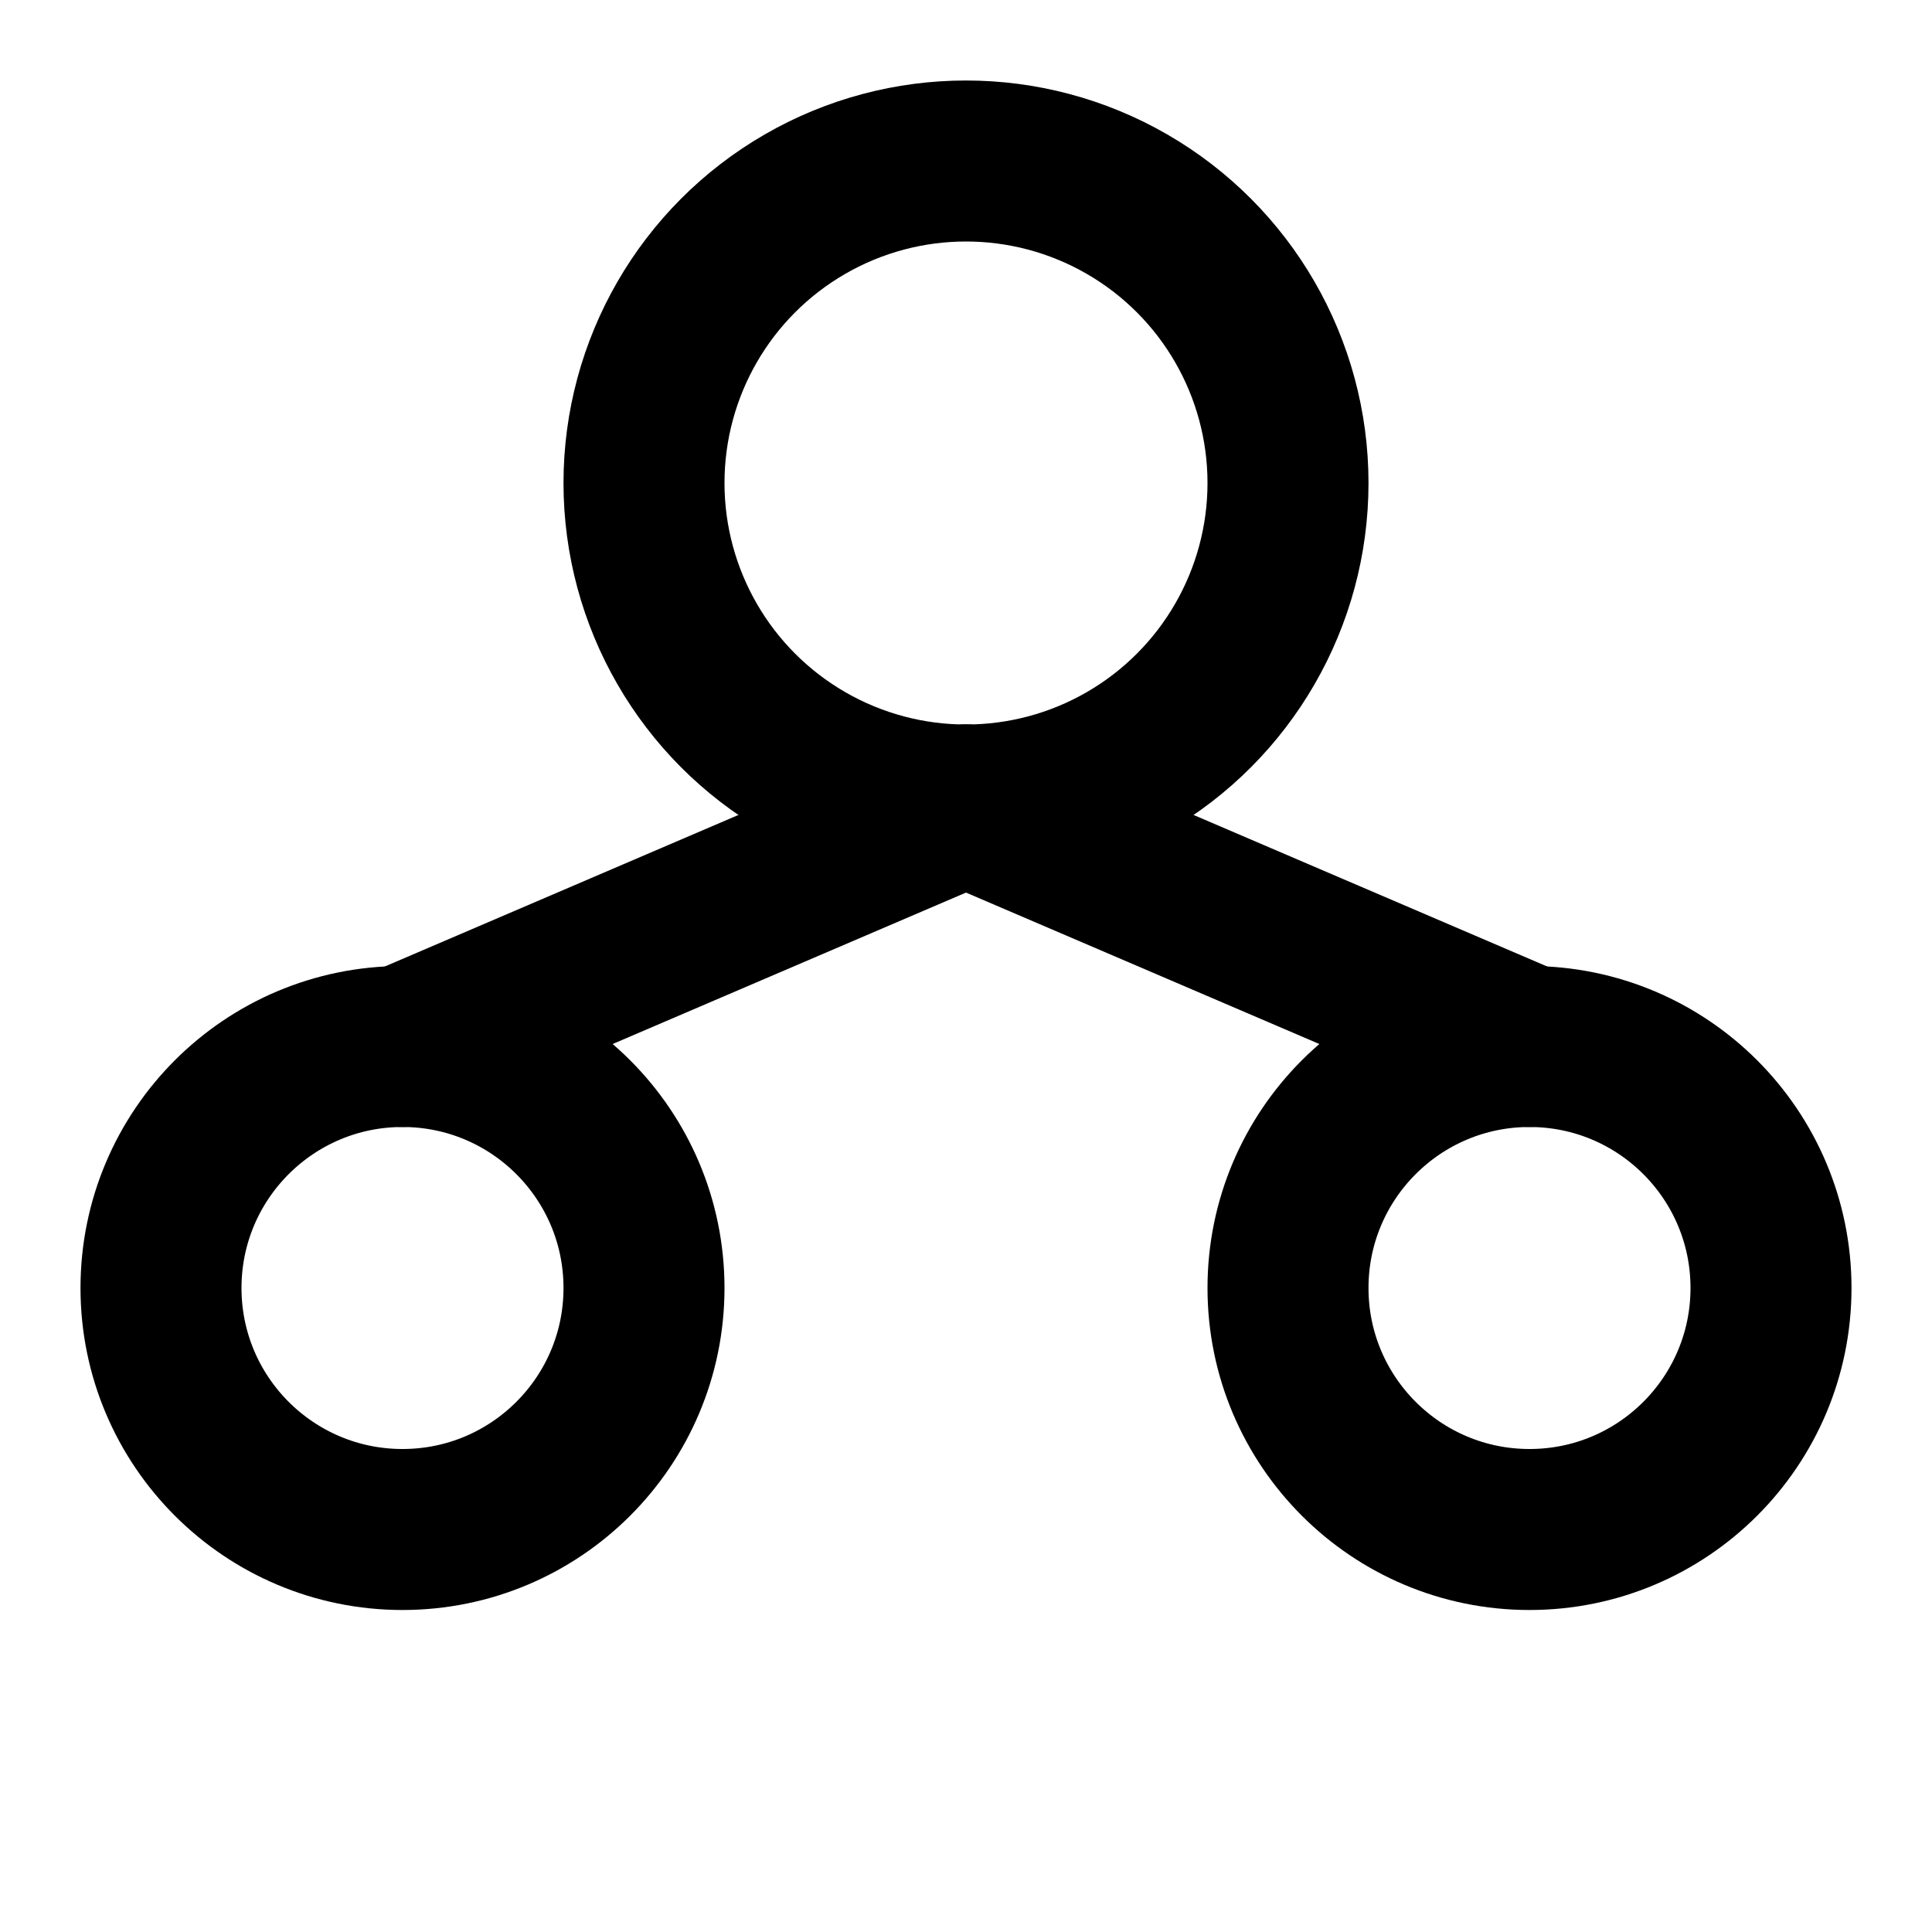
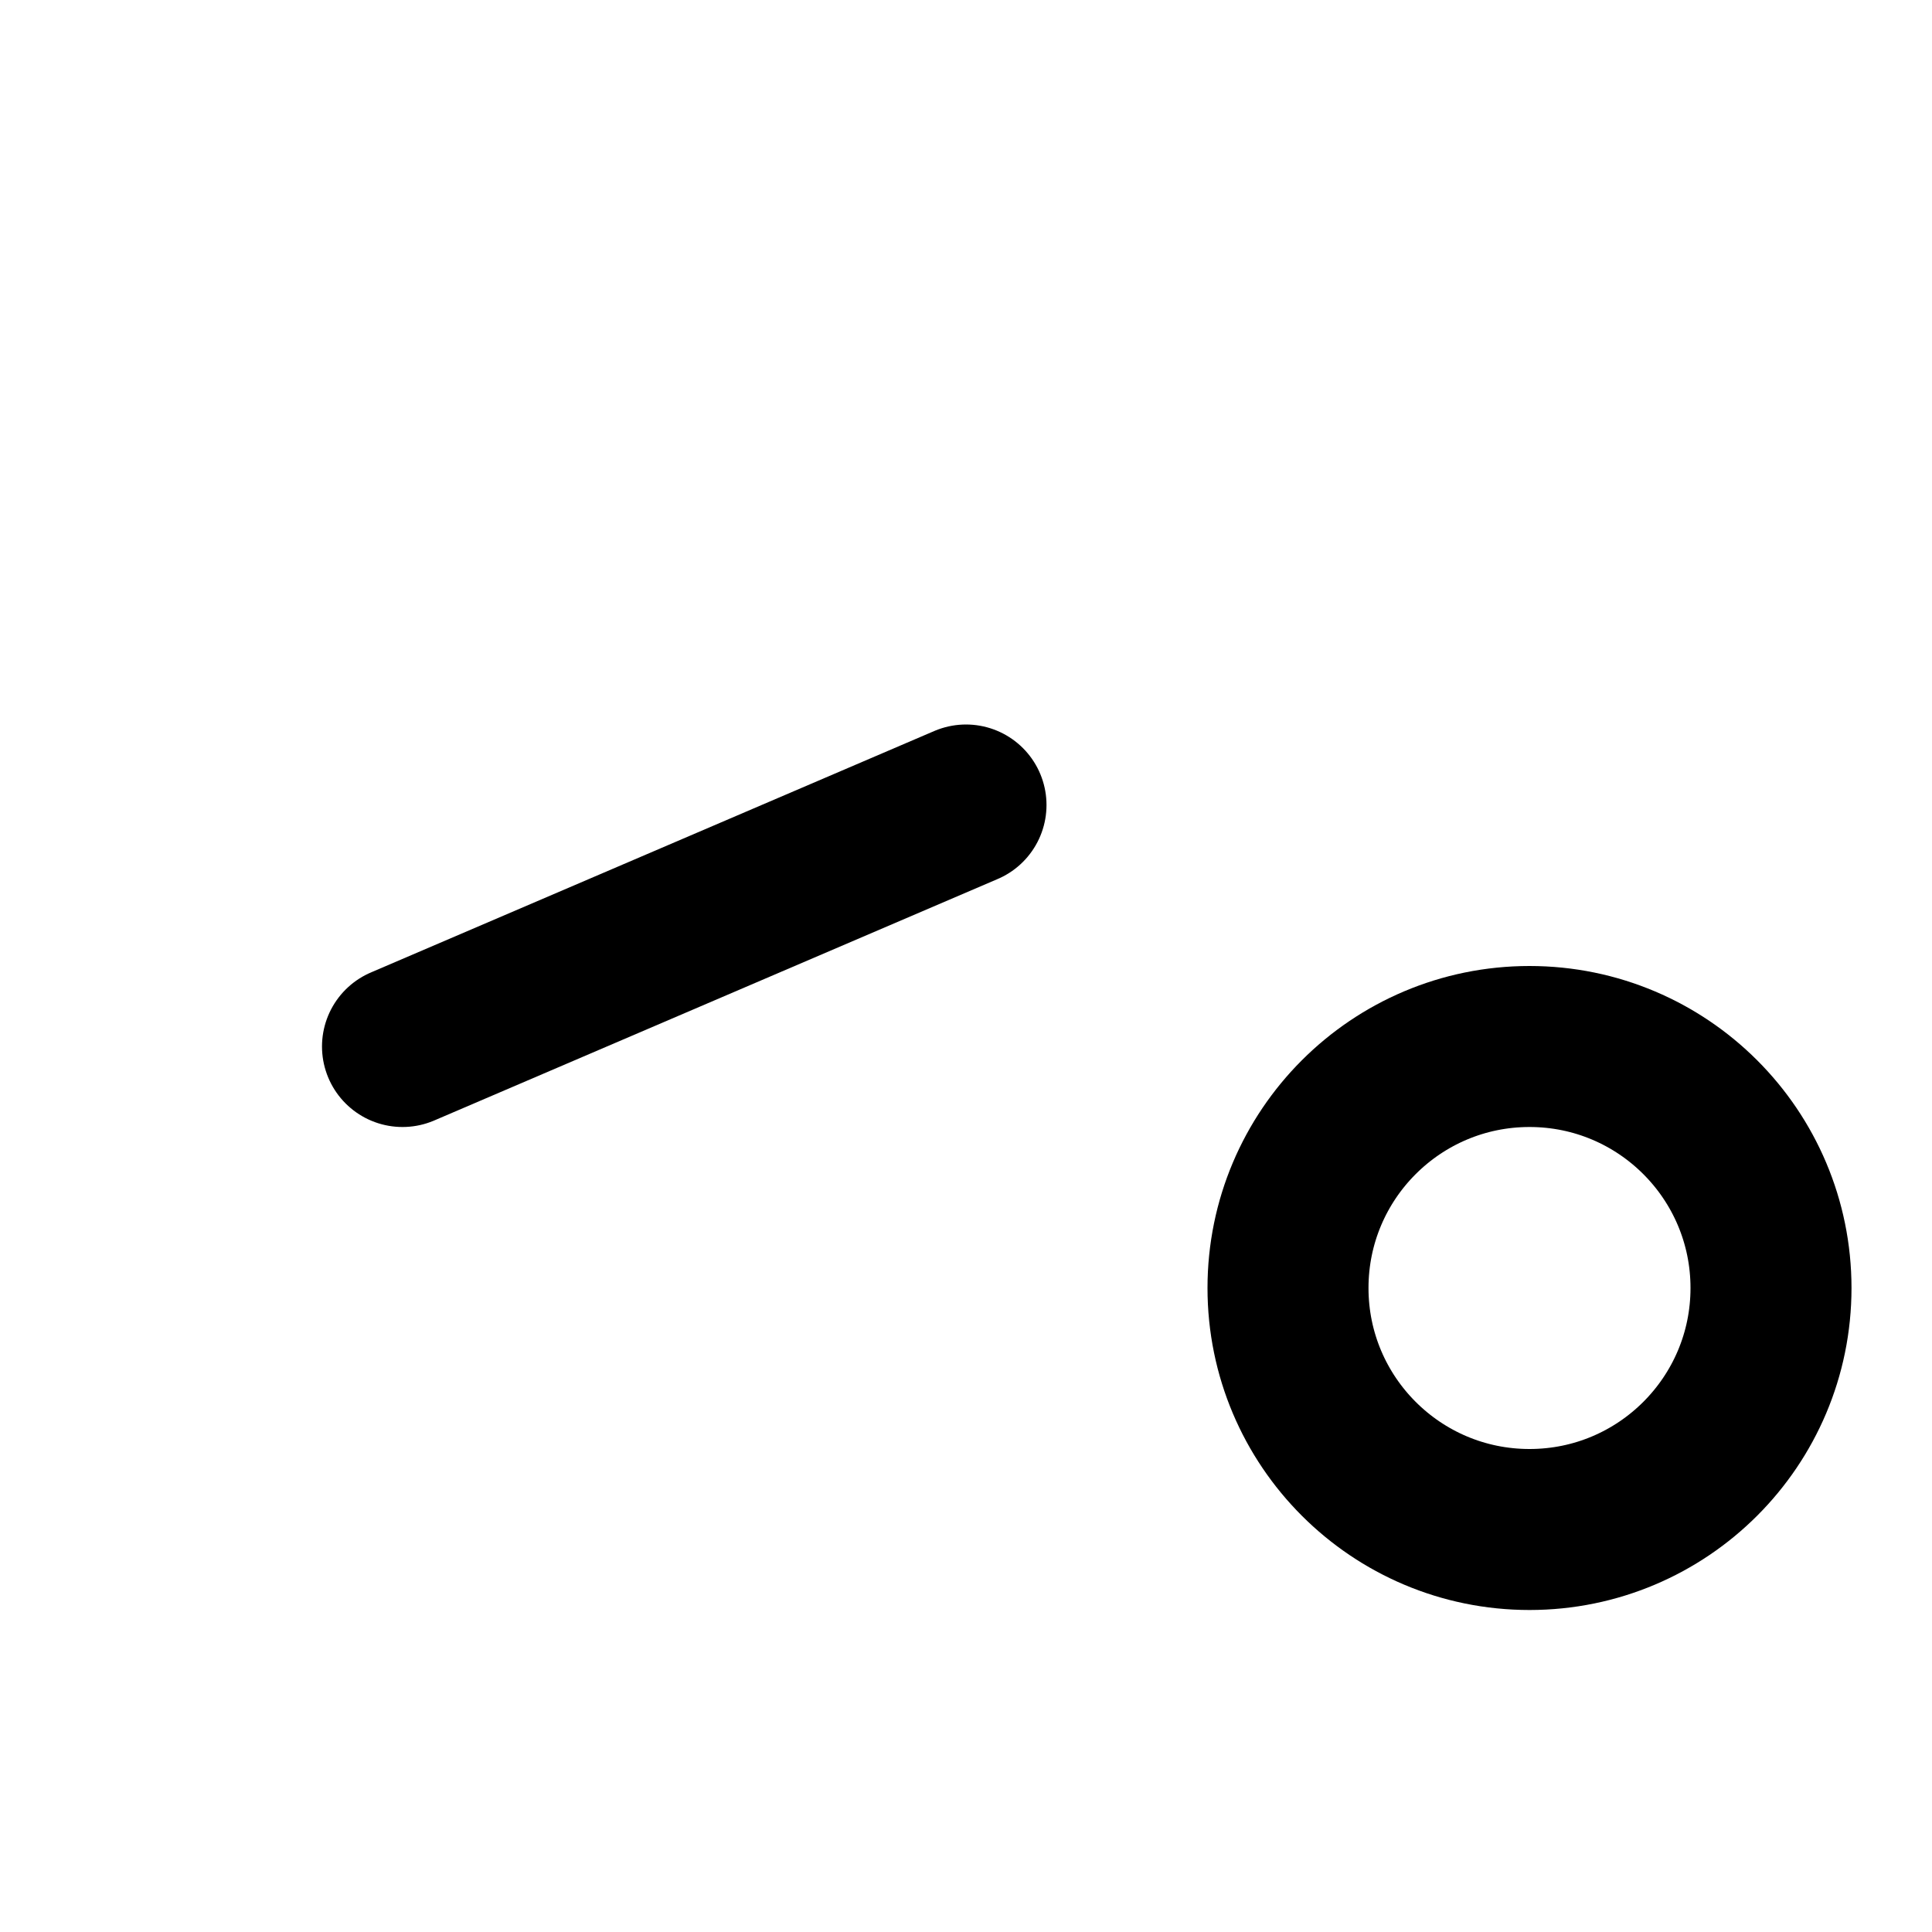
<svg xmlns="http://www.w3.org/2000/svg" className="svg-icon" viewBox="0 0 24 24" fill="none" stroke="currentColor" stroke-width="2" stroke-linecap="round" stroke-linejoin="round">
-   <circle cx="12" cy="6" r="4" />
-   <circle cx="5" cy="16" r="3" />
  <circle cx="19" cy="16" r="3" />
  <line x1="12" y1="10" x2="5" y2="13" />
-   <line x1="12" y1="10" x2="19" y2="13" />
</svg>